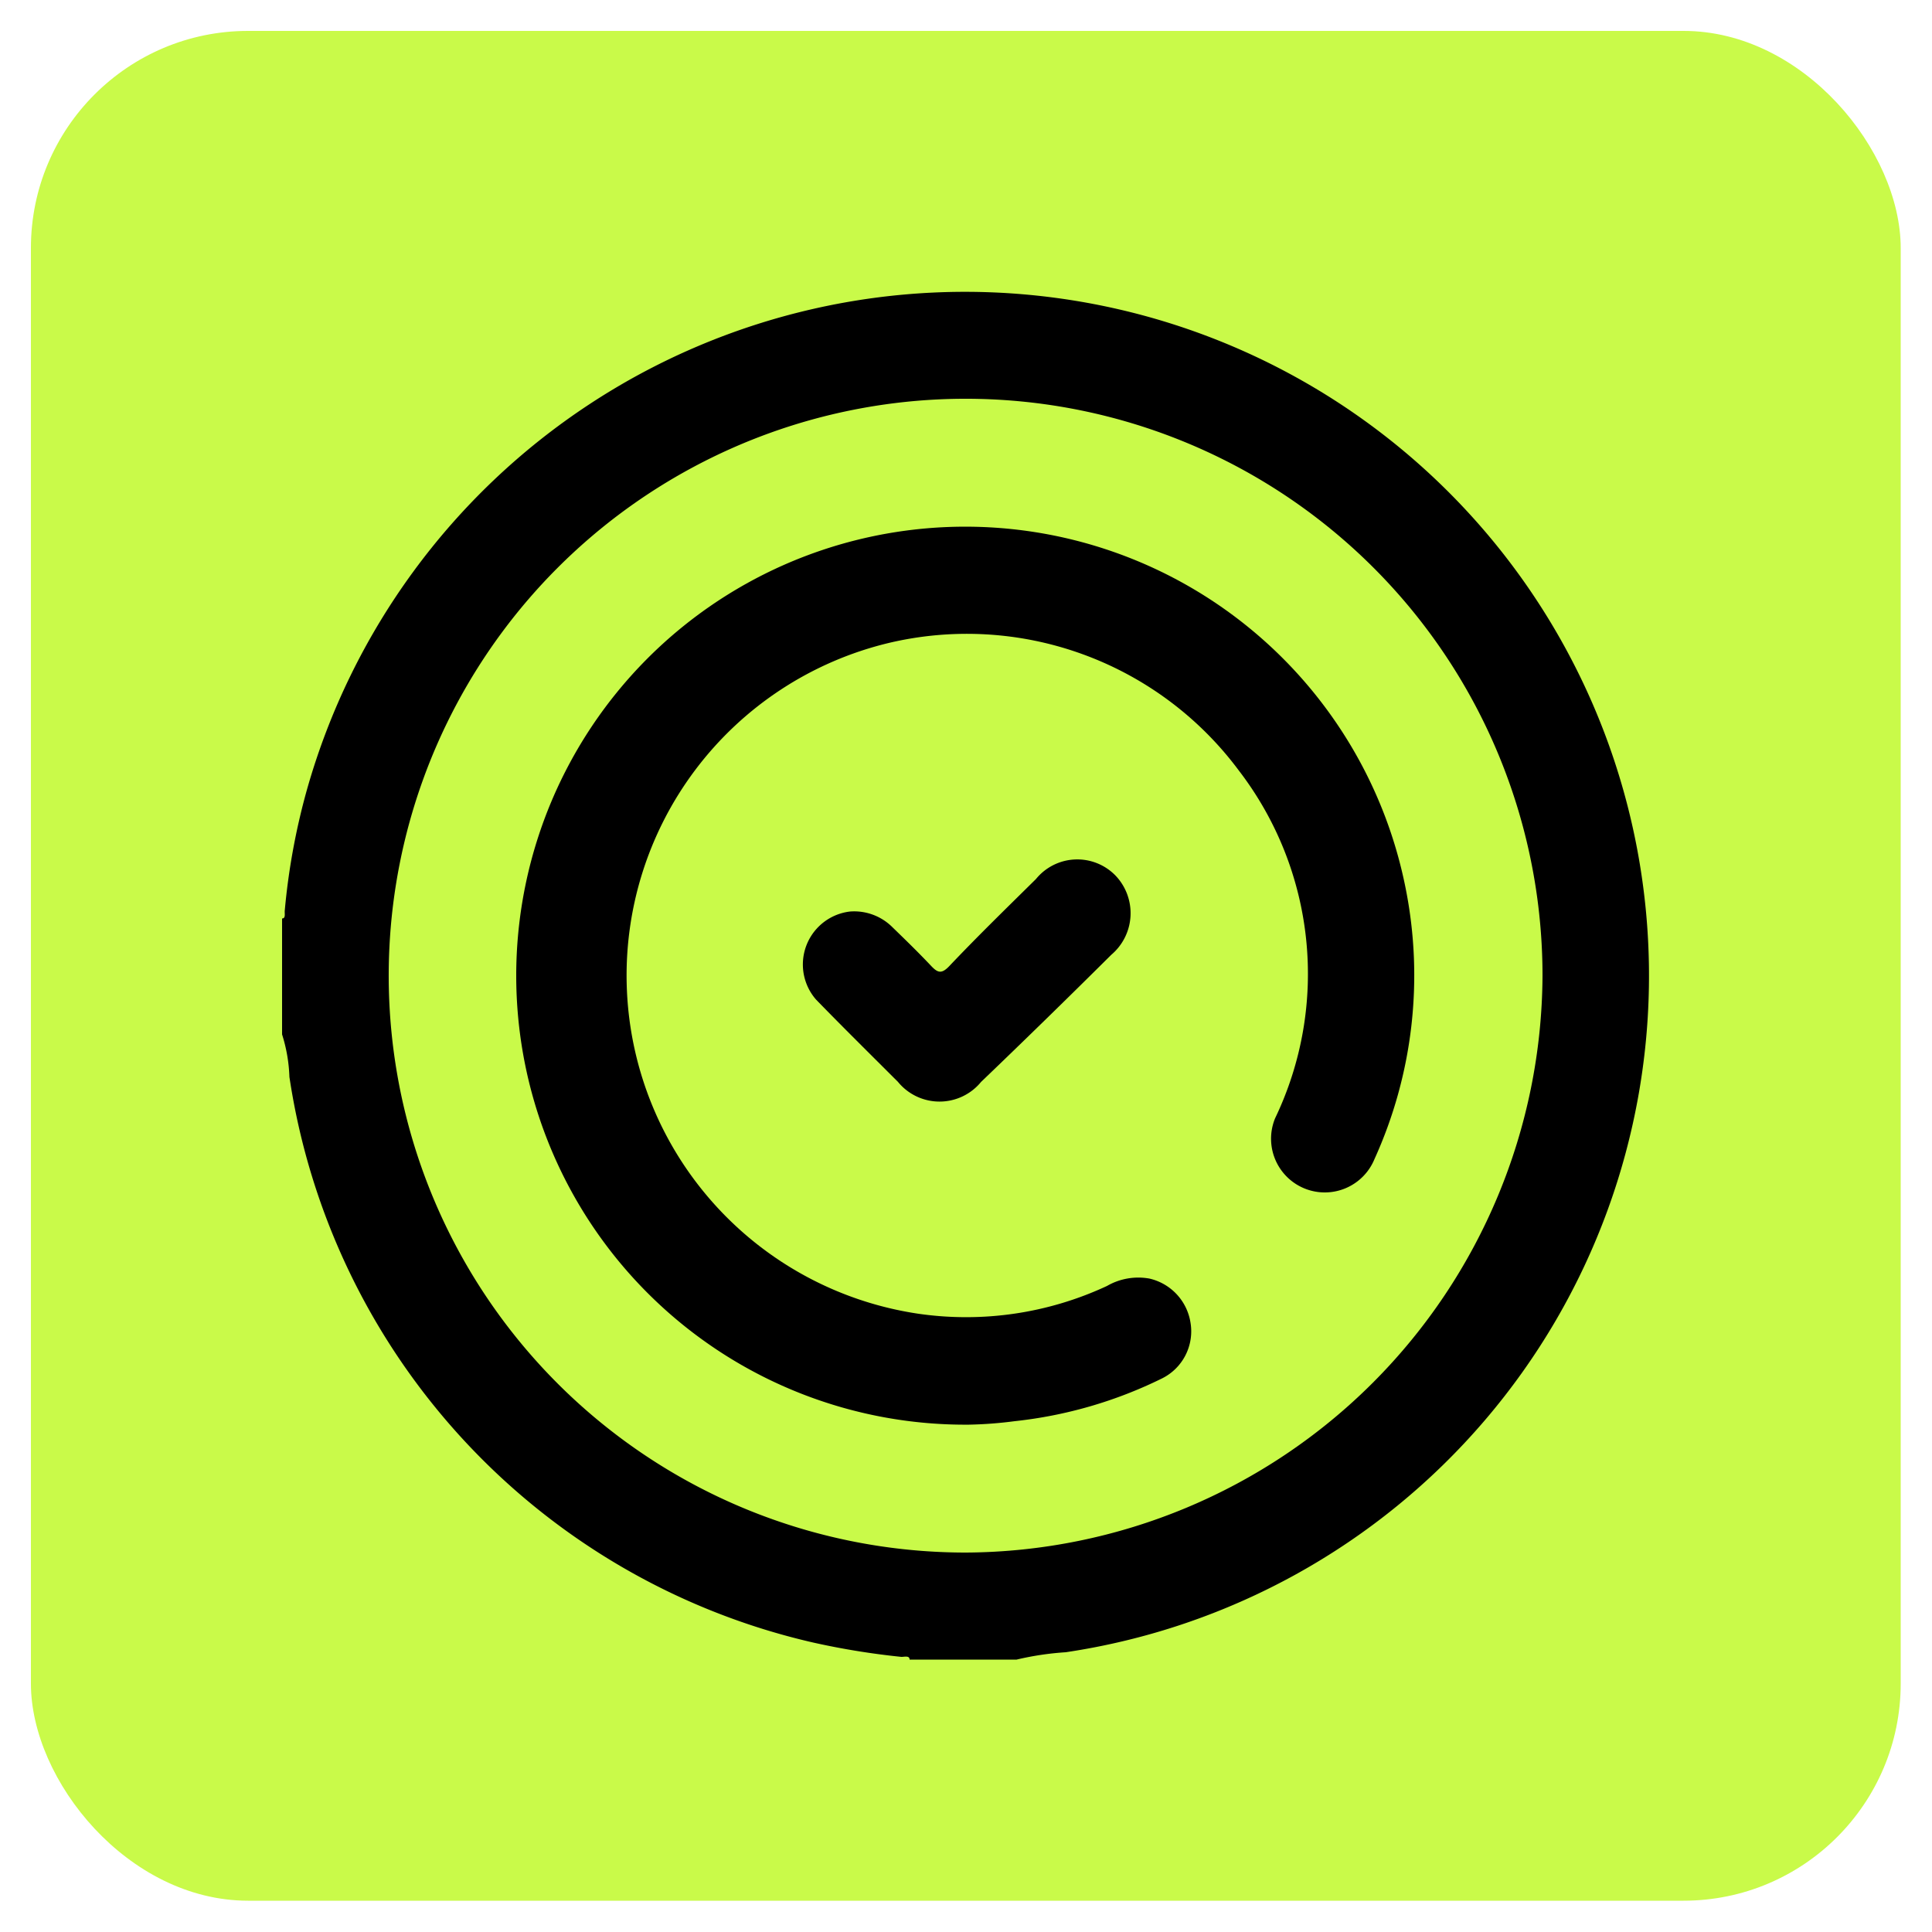
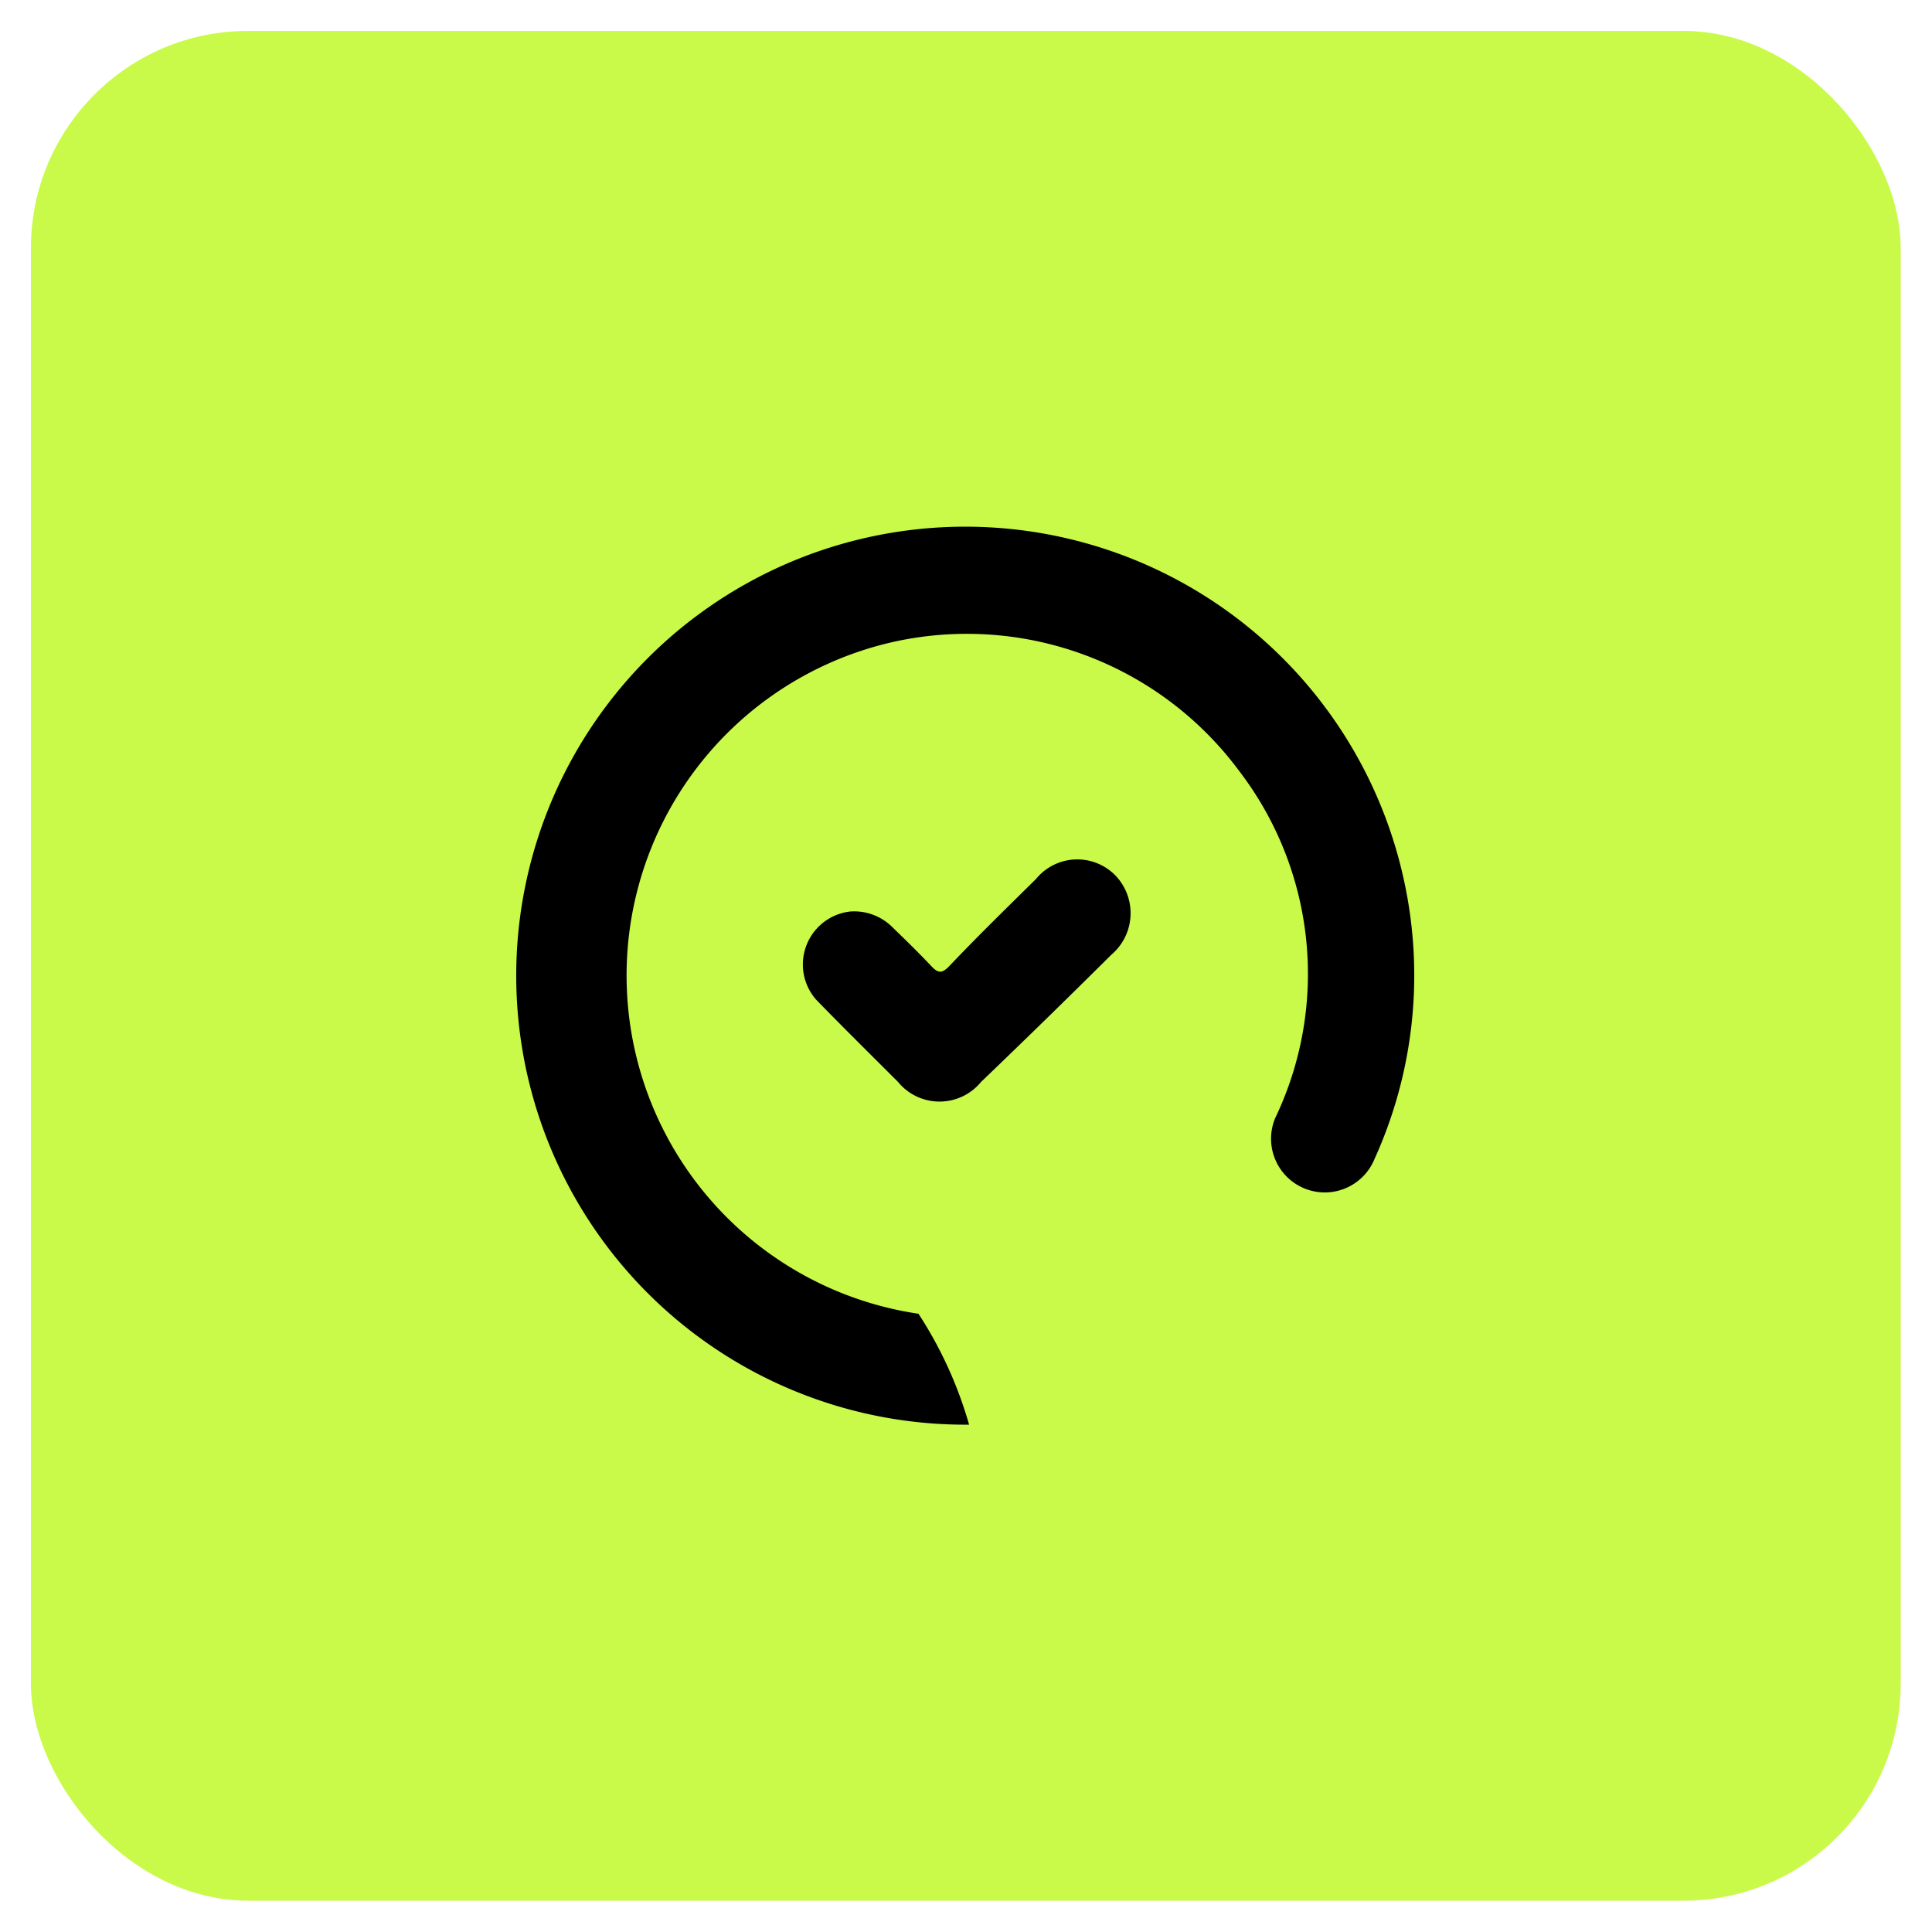
<svg xmlns="http://www.w3.org/2000/svg" id="Layer_1" data-name="Layer 1" viewBox="0 0 50 50">
  <defs>
    <style>.cls-1{fill:#c9fa49;}</style>
  </defs>
  <rect class="cls-1" x="0.8" y="0.8" width="48.39" height="48.39" rx="5.62" />
-   <path d="M7.3,26.77v-3c.1,0,.06-.13.07-.21a17.37,17.37,0,0,1,.57-3.11A17.7,17.7,0,1,1,27.58,42.76a7.63,7.63,0,0,0-1.27.19H23.54c0-.11-.13-.07-.21-.07a19.68,19.68,0,0,1-2.28-.37A17.71,17.71,0,0,1,7.49,27.87,4.09,4.09,0,0,0,7.3,26.77Zm32.62-1.52A14.93,14.93,0,1,0,25,40.18,15,15,0,0,0,39.92,25.25Z" />
-   <path d="M25.08,36.87A11.62,11.62,0,1,1,36.38,23,11.5,11.5,0,0,1,35.57,30,1.39,1.39,0,1,1,33,28.94a8.64,8.64,0,0,0-.94-9A8.77,8.77,0,0,0,23,16.64,8.85,8.85,0,0,0,23.77,34a8.63,8.63,0,0,0,4.88-.72,1.62,1.62,0,0,1,1.1-.19,1.39,1.39,0,0,1,1.06,1.14,1.36,1.36,0,0,1-.73,1.44,11.35,11.35,0,0,1-3.82,1.11A10.55,10.55,0,0,1,25.08,36.87Z" />
+   <path d="M25.08,36.87A11.62,11.62,0,1,1,36.38,23,11.5,11.5,0,0,1,35.57,30,1.39,1.39,0,1,1,33,28.94a8.64,8.64,0,0,0-.94-9A8.77,8.77,0,0,0,23,16.64,8.85,8.85,0,0,0,23.77,34A10.55,10.55,0,0,1,25.08,36.87Z" />
  <path d="M22,23.59a1.4,1.4,0,0,1,1.1.41c.33.32.66.64,1,1,.17.18.27.21.47,0,.73-.77,1.49-1.51,2.24-2.25a1.38,1.38,0,0,1,2.05-.1,1.41,1.41,0,0,1-.1,2.06Q27.08,26.38,25.39,28a1.39,1.39,0,0,1-2.15,0c-.71-.71-1.42-1.41-2.12-2.13A1.38,1.38,0,0,1,22,23.59Z" />
</svg>